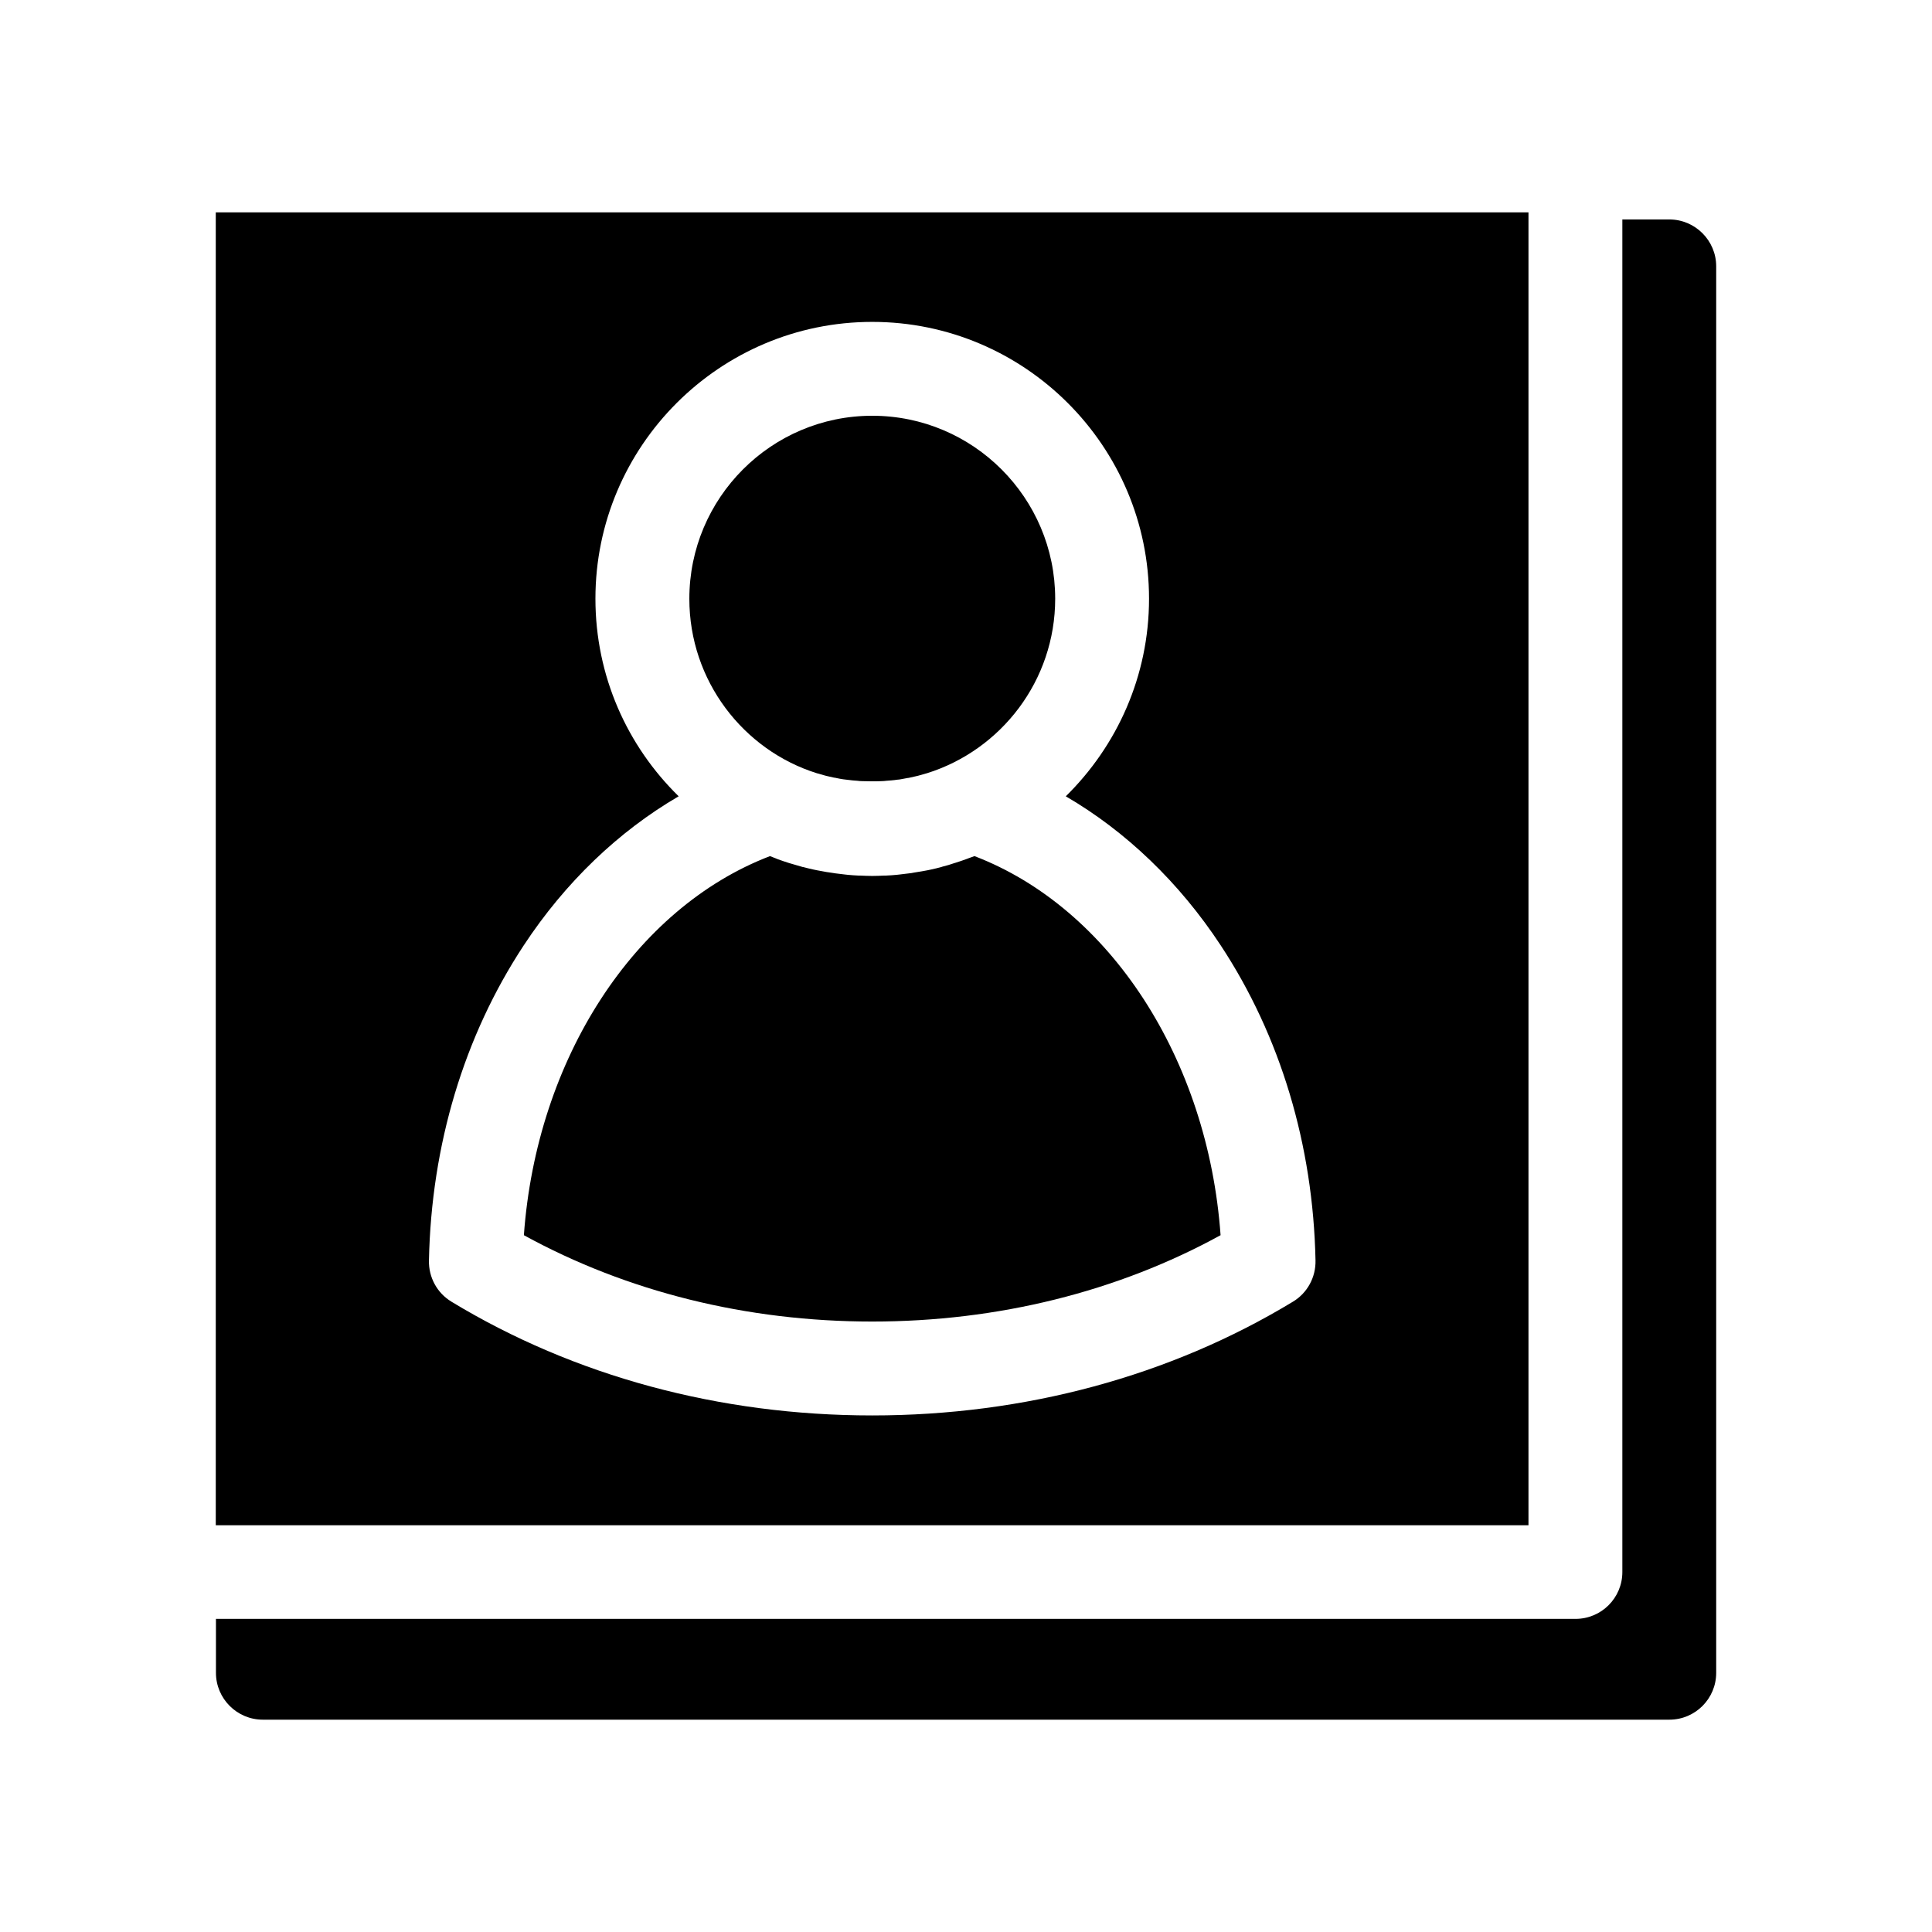
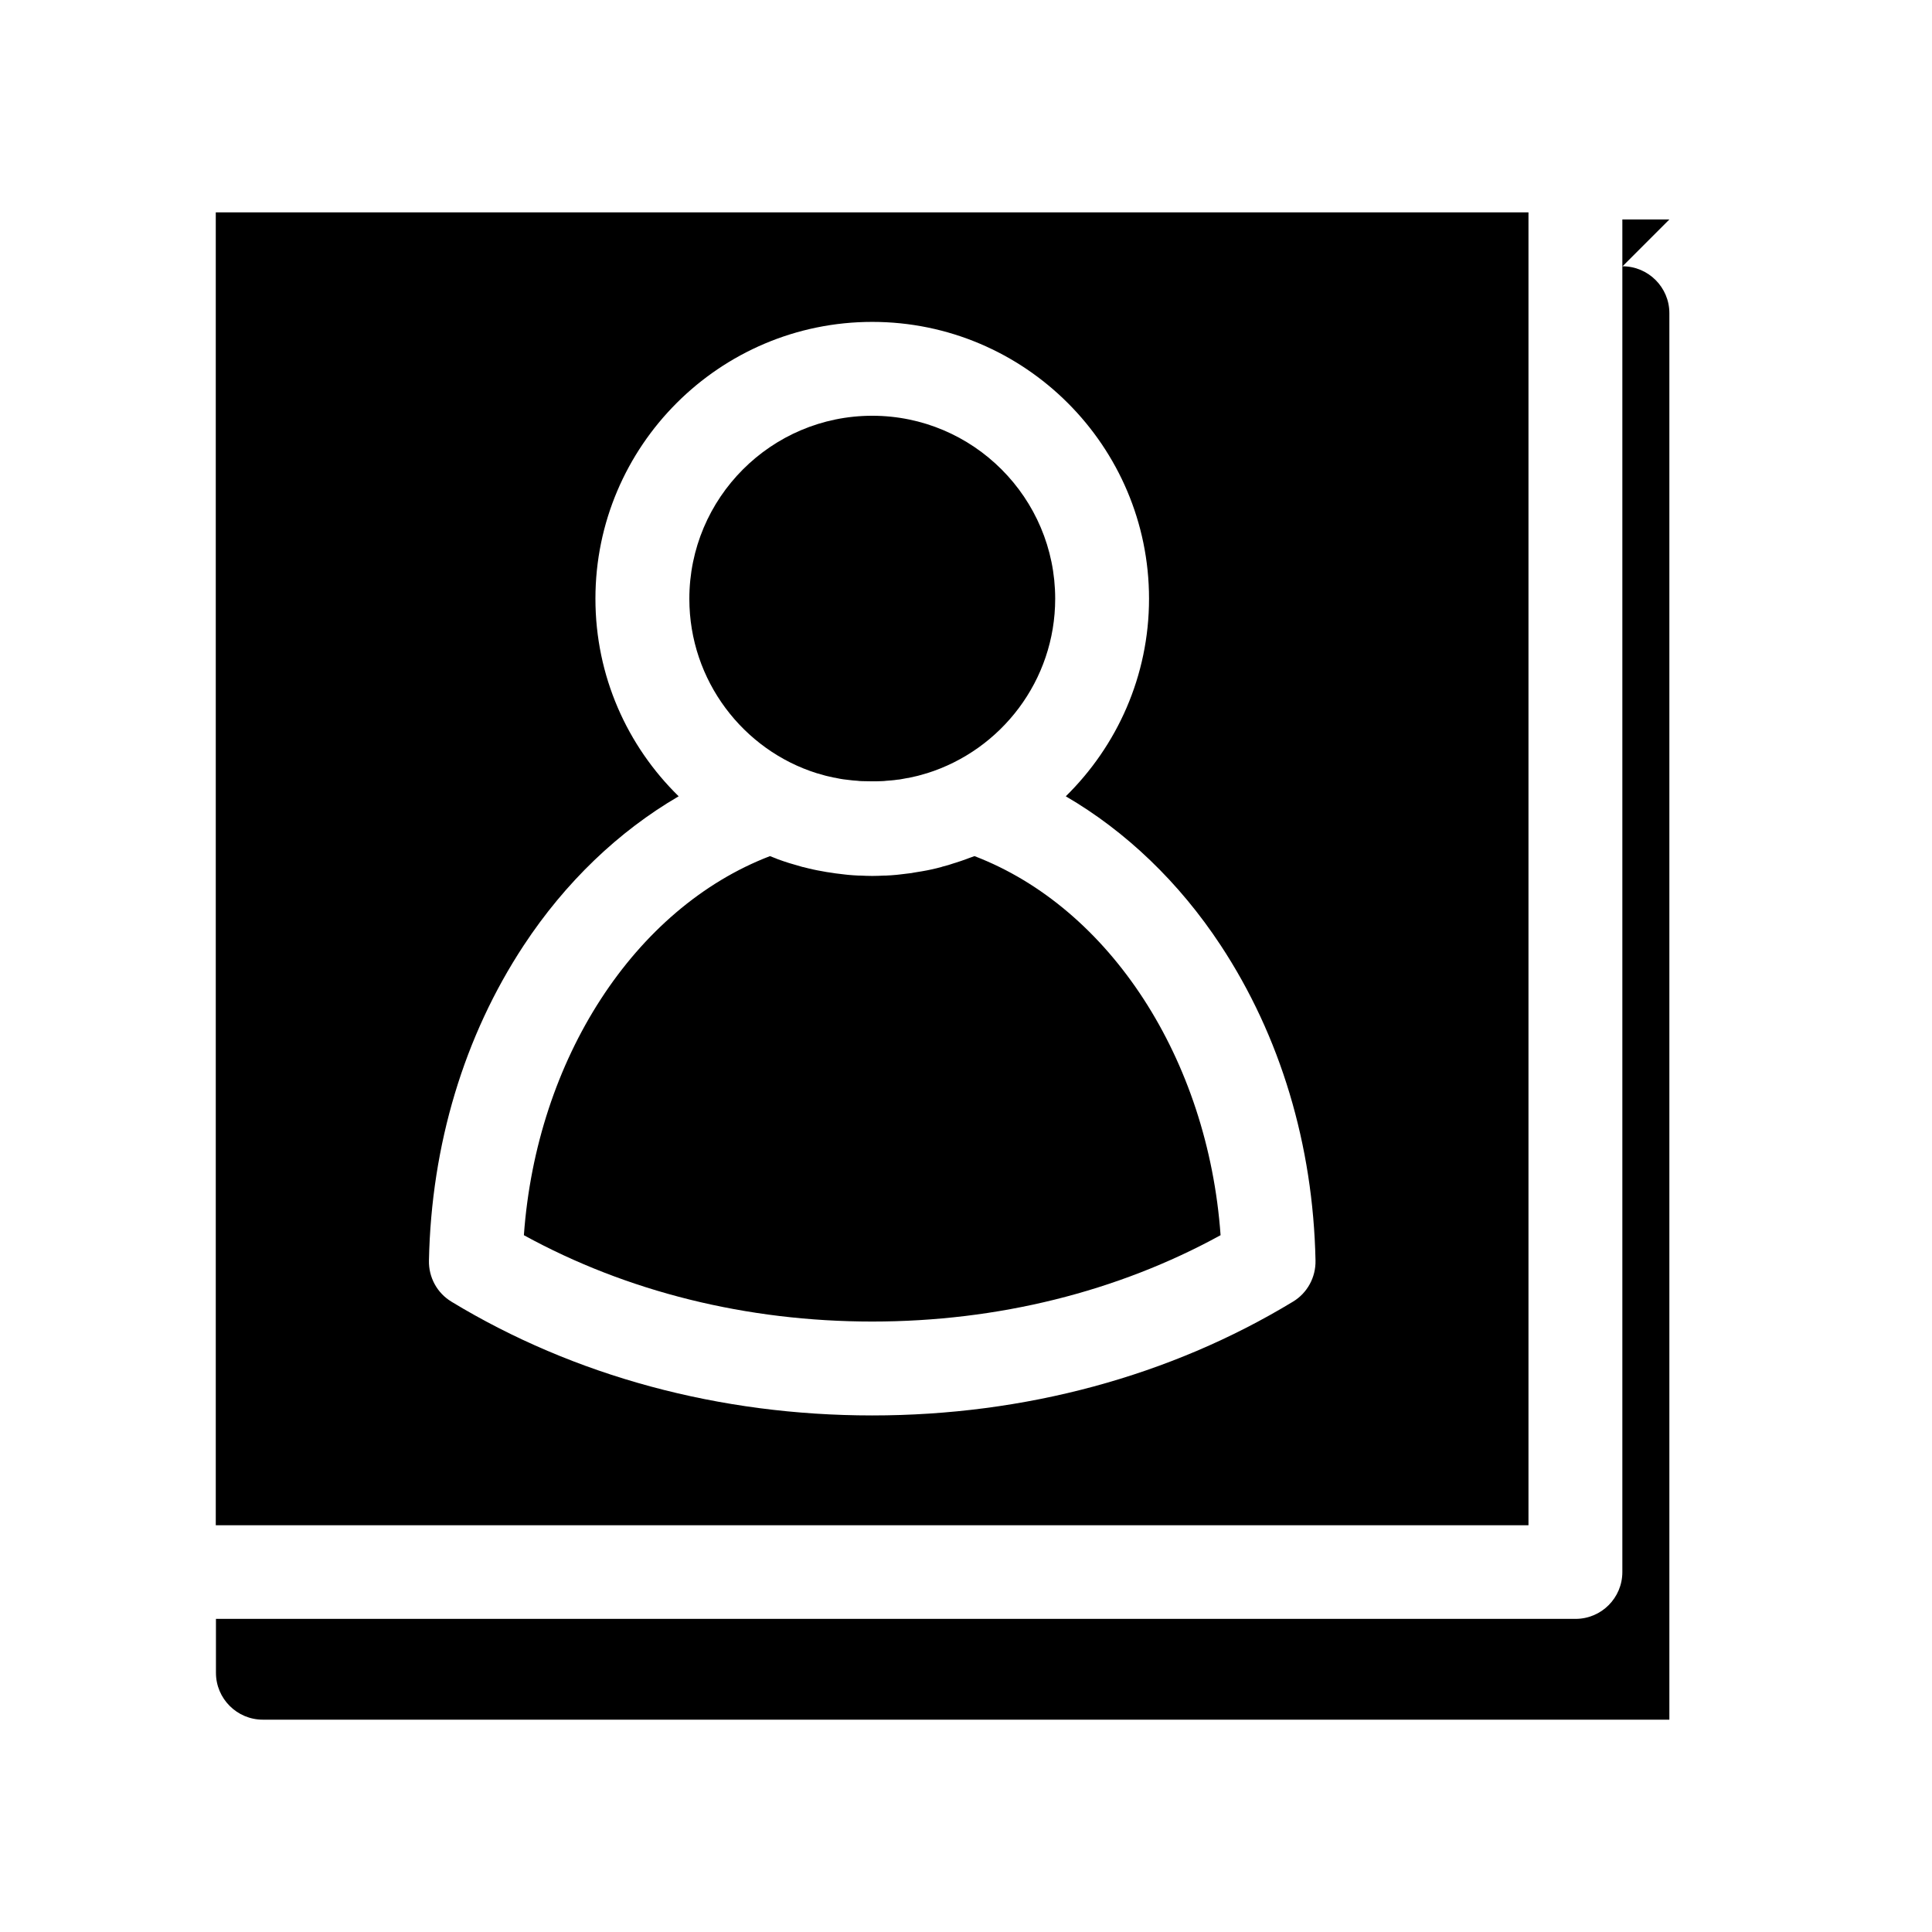
<svg xmlns="http://www.w3.org/2000/svg" fill="#000000" width="800px" height="800px" version="1.1" viewBox="144 144 512 512">
-   <path d="m586.4 202.16h-12.461v358.45c0 6.836-5.527 12.41-12.41 12.41h-360.3v14.301c0 6.836 5.578 12.41 12.41 12.41h372.76c6.883 0 12.41-5.578 12.41-12.41v-372.75c0-6.832-5.578-12.41-12.41-12.41zm-238.35 168.72c0.484 0.195 1.02 0.391 1.5 0.582 0.195 0.098 0.391 0.145 0.582 0.242 0.973 0.34 1.891 0.68 2.859 0.973 0.145 0.047 0.293 0.098 0.484 0.145 0.973 0.293 1.988 0.582 3.008 0.875 0.145 0.047 0.293 0.098 0.438 0.098 0.875 0.242 1.746 0.438 2.617 0.633 0.293 0.047 0.633 0.145 0.922 0.195 0.535 0.098 1.062 0.195 1.598 0.293 0.68 0.145 1.355 0.242 2.086 0.34 0.438 0.047 0.824 0.145 1.258 0.195 0.824 0.098 1.598 0.195 2.426 0.293 0.293 0.047 0.582 0.047 0.875 0.098 0.922 0.098 1.891 0.145 2.812 0.195h0.438c1.062 0.047 2.133 0.098 3.199 0.098 1.062 0 2.133-0.047 3.199-0.098h0.438c0.922-0.047 1.891-0.098 2.812-0.195 0.293-0.047 0.582-0.047 0.875-0.098 0.824-0.098 1.598-0.195 2.426-0.293 0.438-0.047 0.875-0.098 1.258-0.195 0.68-0.098 1.355-0.242 2.086-0.34 0.535-0.098 1.062-0.195 1.598-0.293 0.293-0.047 0.633-0.145 0.922-0.195 0.875-0.195 1.746-0.391 2.617-0.633 0.145-0.047 0.293-0.098 0.438-0.145 1.02-0.242 1.988-0.535 2.957-0.875 0.145-0.047 0.34-0.098 0.484-0.145 0.973-0.293 1.891-0.633 2.859-0.973 0.195-0.098 0.438-0.145 0.633-0.242 0.484-0.195 1.02-0.34 1.5-0.535 35.93 13.766 61.867 53.82 65.211 100.46-27.297 14.98-59.055 22.883-92.316 22.883-33.262 0-65.016-7.902-92.316-22.883 3.348-46.645 29.289-86.691 65.219-100.46zm27.102-116.7c26.762 0 48.484 21.773 48.484 48.484 0 21.676-14.301 40.098-33.988 46.254-0.047 0-0.145 0.047-0.195 0.047-0.68 0.195-1.355 0.391-2.035 0.582-0.145 0.047-0.242 0.047-0.391 0.098-0.633 0.145-1.312 0.293-1.938 0.438-0.195 0.047-0.391 0.098-0.582 0.098-0.633 0.098-1.215 0.242-1.84 0.34-0.293 0.047-0.535 0.098-0.824 0.098-0.535 0.098-1.117 0.145-1.648 0.195-0.438 0.047-0.824 0.047-1.258 0.098-0.438 0.047-0.824 0.098-1.258 0.098-0.875 0.047-1.746 0.047-2.617 0.047-0.875 0-1.746-0.047-2.617-0.047-0.438 0-0.824-0.047-1.258-0.098-0.438-0.047-0.824-0.047-1.258-0.098-0.535-0.047-1.117-0.145-1.648-0.195-0.293-0.047-0.535-0.047-0.824-0.098-0.633-0.098-1.215-0.195-1.84-0.34-0.195-0.047-0.391-0.098-0.582-0.098-0.633-0.145-1.312-0.293-1.938-0.438-0.145-0.047-0.242-0.047-0.391-0.098-0.68-0.195-1.355-0.391-2.035-0.582-0.047 0-0.145-0.047-0.195-0.047-19.488-6.106-33.793-24.531-33.793-46.207-0.016-26.758 21.707-48.531 48.469-48.531zm-111.52 234.77c-3.785-2.277-6.062-6.445-5.957-10.91 0.633-30.641 9.309-59.492 25.113-83.492 11.008-16.73 25.164-30.254 41.066-39.52-13.625-13.336-22.059-31.852-22.059-52.367 0-40.438 32.922-73.355 73.355-73.355 40.438 0 73.355 32.922 73.355 73.355 0 20.508-8.488 39.031-22.059 52.367 15.902 9.266 30.059 22.789 41.066 39.52 15.805 24.004 24.484 52.848 25.113 83.492 0.098 4.461-2.18 8.633-5.965 10.91-32.531 19.73-71.078 30.156-111.52 30.156-40.438 0.004-78.984-10.422-111.52-30.156zm285.48 59.254h-347.93v-347.93h347.88v347.93z" fill-rule="evenodd" />
+   <path d="m586.4 202.16h-12.461v358.45c0 6.836-5.527 12.41-12.41 12.41h-360.3v14.301c0 6.836 5.578 12.41 12.41 12.41h372.76v-372.75c0-6.832-5.578-12.41-12.41-12.41zm-238.35 168.72c0.484 0.195 1.02 0.391 1.5 0.582 0.195 0.098 0.391 0.145 0.582 0.242 0.973 0.34 1.891 0.68 2.859 0.973 0.145 0.047 0.293 0.098 0.484 0.145 0.973 0.293 1.988 0.582 3.008 0.875 0.145 0.047 0.293 0.098 0.438 0.098 0.875 0.242 1.746 0.438 2.617 0.633 0.293 0.047 0.633 0.145 0.922 0.195 0.535 0.098 1.062 0.195 1.598 0.293 0.68 0.145 1.355 0.242 2.086 0.34 0.438 0.047 0.824 0.145 1.258 0.195 0.824 0.098 1.598 0.195 2.426 0.293 0.293 0.047 0.582 0.047 0.875 0.098 0.922 0.098 1.891 0.145 2.812 0.195h0.438c1.062 0.047 2.133 0.098 3.199 0.098 1.062 0 2.133-0.047 3.199-0.098h0.438c0.922-0.047 1.891-0.098 2.812-0.195 0.293-0.047 0.582-0.047 0.875-0.098 0.824-0.098 1.598-0.195 2.426-0.293 0.438-0.047 0.875-0.098 1.258-0.195 0.68-0.098 1.355-0.242 2.086-0.34 0.535-0.098 1.062-0.195 1.598-0.293 0.293-0.047 0.633-0.145 0.922-0.195 0.875-0.195 1.746-0.391 2.617-0.633 0.145-0.047 0.293-0.098 0.438-0.145 1.02-0.242 1.988-0.535 2.957-0.875 0.145-0.047 0.34-0.098 0.484-0.145 0.973-0.293 1.891-0.633 2.859-0.973 0.195-0.098 0.438-0.145 0.633-0.242 0.484-0.195 1.02-0.34 1.5-0.535 35.93 13.766 61.867 53.82 65.211 100.46-27.297 14.98-59.055 22.883-92.316 22.883-33.262 0-65.016-7.902-92.316-22.883 3.348-46.645 29.289-86.691 65.219-100.46zm27.102-116.7c26.762 0 48.484 21.773 48.484 48.484 0 21.676-14.301 40.098-33.988 46.254-0.047 0-0.145 0.047-0.195 0.047-0.68 0.195-1.355 0.391-2.035 0.582-0.145 0.047-0.242 0.047-0.391 0.098-0.633 0.145-1.312 0.293-1.938 0.438-0.195 0.047-0.391 0.098-0.582 0.098-0.633 0.098-1.215 0.242-1.84 0.34-0.293 0.047-0.535 0.098-0.824 0.098-0.535 0.098-1.117 0.145-1.648 0.195-0.438 0.047-0.824 0.047-1.258 0.098-0.438 0.047-0.824 0.098-1.258 0.098-0.875 0.047-1.746 0.047-2.617 0.047-0.875 0-1.746-0.047-2.617-0.047-0.438 0-0.824-0.047-1.258-0.098-0.438-0.047-0.824-0.047-1.258-0.098-0.535-0.047-1.117-0.145-1.648-0.195-0.293-0.047-0.535-0.047-0.824-0.098-0.633-0.098-1.215-0.195-1.84-0.34-0.195-0.047-0.391-0.098-0.582-0.098-0.633-0.145-1.312-0.293-1.938-0.438-0.145-0.047-0.242-0.047-0.391-0.098-0.68-0.195-1.355-0.391-2.035-0.582-0.047 0-0.145-0.047-0.195-0.047-19.488-6.106-33.793-24.531-33.793-46.207-0.016-26.758 21.707-48.531 48.469-48.531zm-111.52 234.77c-3.785-2.277-6.062-6.445-5.957-10.91 0.633-30.641 9.309-59.492 25.113-83.492 11.008-16.73 25.164-30.254 41.066-39.52-13.625-13.336-22.059-31.852-22.059-52.367 0-40.438 32.922-73.355 73.355-73.355 40.438 0 73.355 32.922 73.355 73.355 0 20.508-8.488 39.031-22.059 52.367 15.902 9.266 30.059 22.789 41.066 39.52 15.805 24.004 24.484 52.848 25.113 83.492 0.098 4.461-2.18 8.633-5.965 10.91-32.531 19.73-71.078 30.156-111.52 30.156-40.438 0.004-78.984-10.422-111.52-30.156zm285.48 59.254h-347.93v-347.93h347.88v347.93z" fill-rule="evenodd" />
</svg>